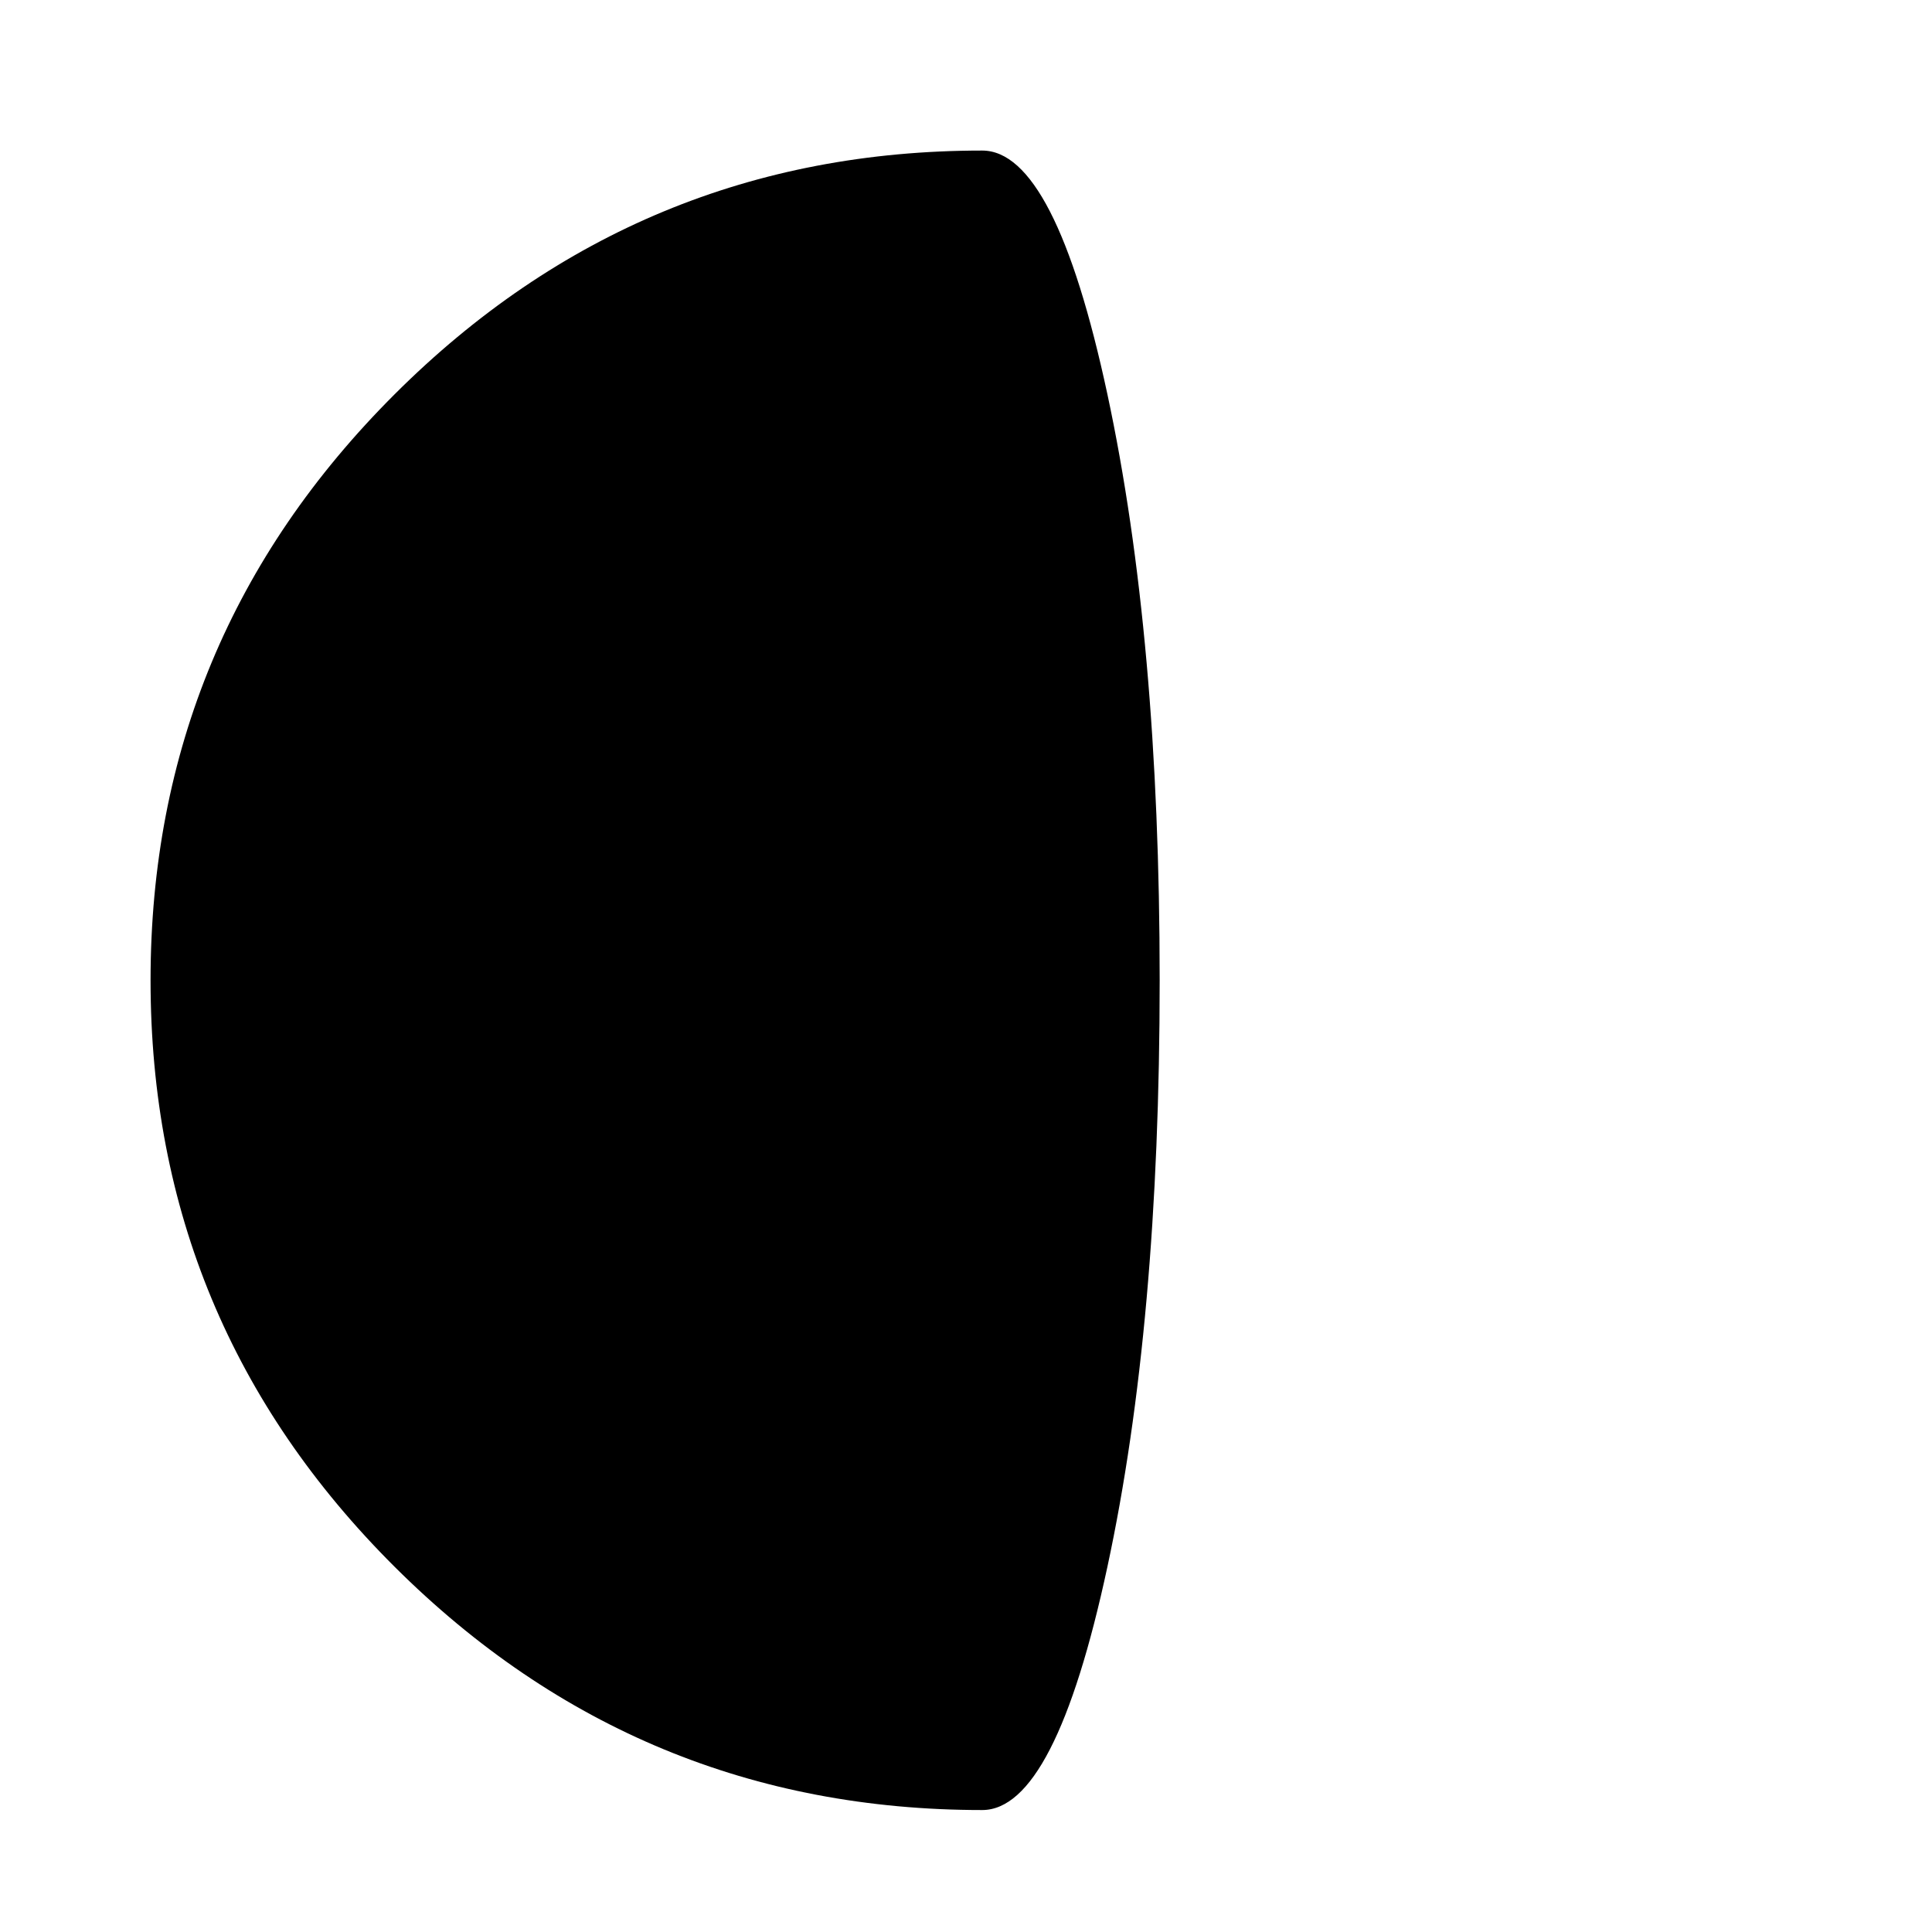
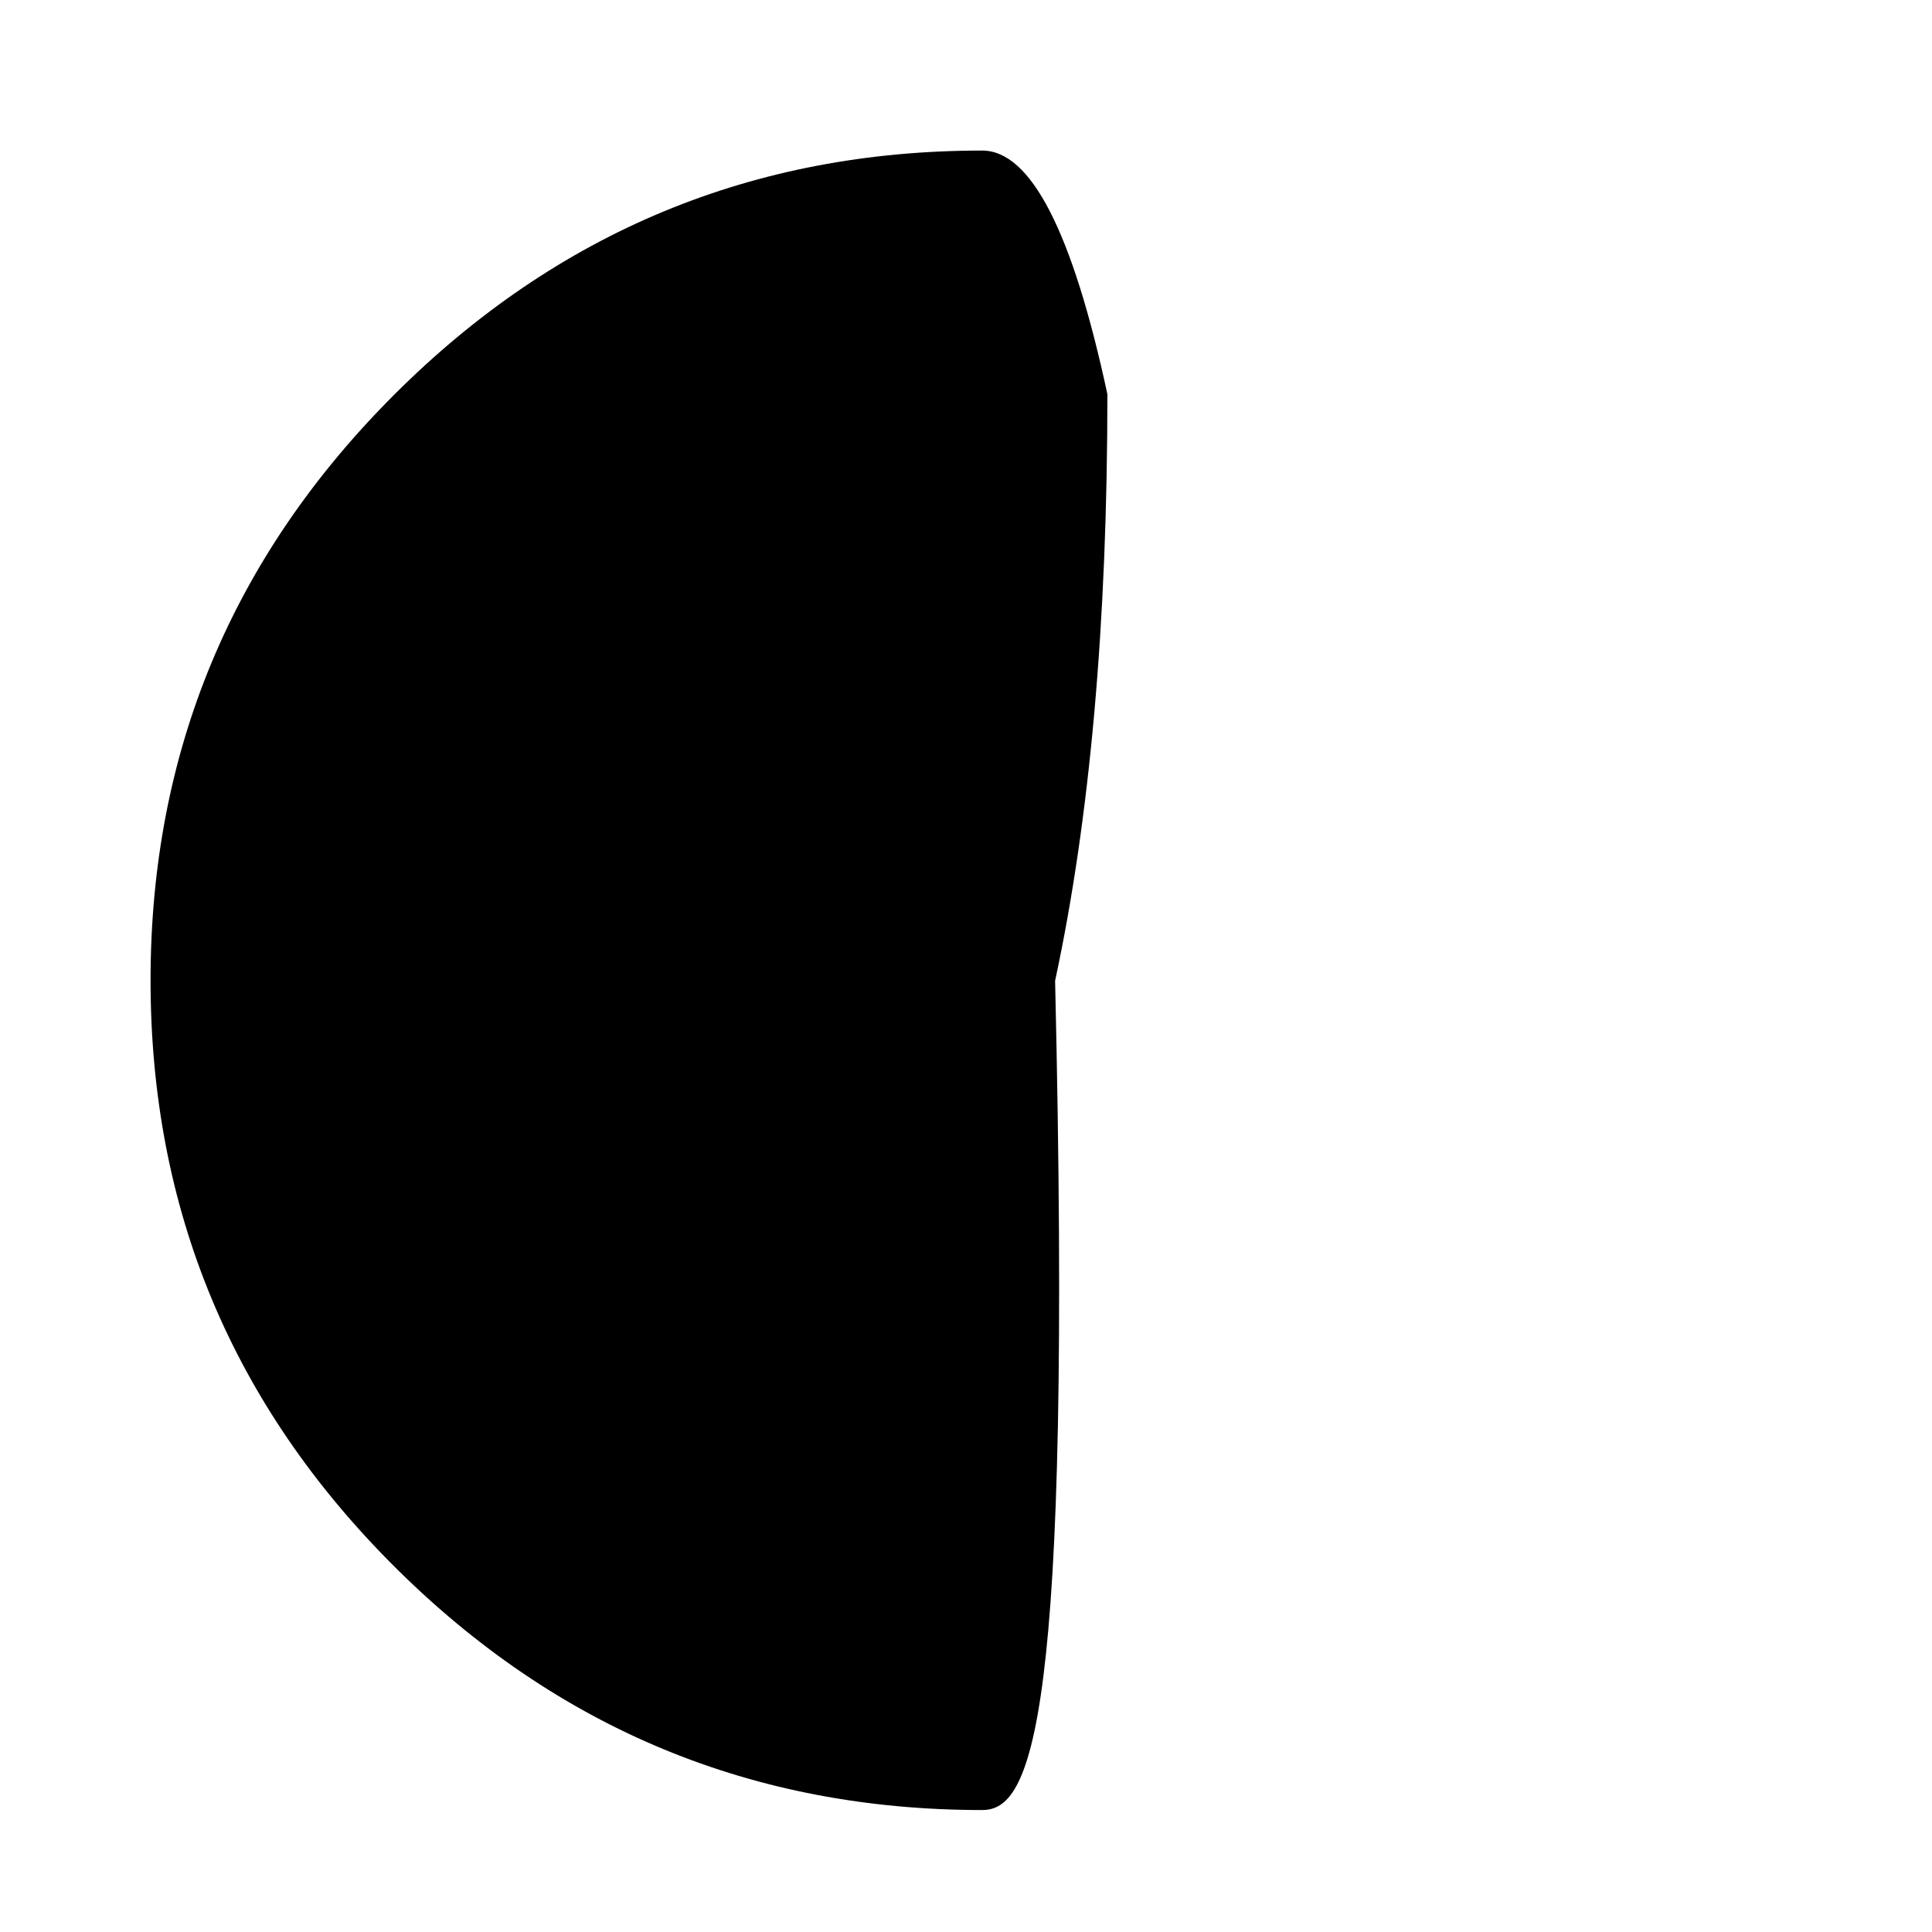
<svg xmlns="http://www.w3.org/2000/svg" version="1.1" id="Layer_4" x="0px" y="0px" width="126px" height="126px" viewBox="0 0 126 126" enable-background="new 0 0 126 126" xml:space="preserve">
-   <path d="M64.058,118.046c-14.932,0-27.703-5.287-38.316-15.858C15.128,91.614,9.819,78.863,9.819,63.933  c0-14.89,5.309-27.629,15.922-38.224c10.613-10.591,23.385-15.89,38.316-15.89c3.17,0,5.891,5.299,8.164,15.89  c2.273,10.595,3.41,23.334,3.41,38.224c0,14.931-1.137,27.682-3.41,38.255C69.948,112.759,67.228,118.046,64.058,118.046z" />
+   <path d="M64.058,118.046c-14.932,0-27.703-5.287-38.316-15.858C15.128,91.614,9.819,78.863,9.819,63.933  c0-14.89,5.309-27.629,15.922-38.224c10.613-10.591,23.385-15.89,38.316-15.89c3.17,0,5.891,5.299,8.164,15.89  c0,14.931-1.137,27.682-3.41,38.255C69.948,112.759,67.228,118.046,64.058,118.046z" />
</svg>